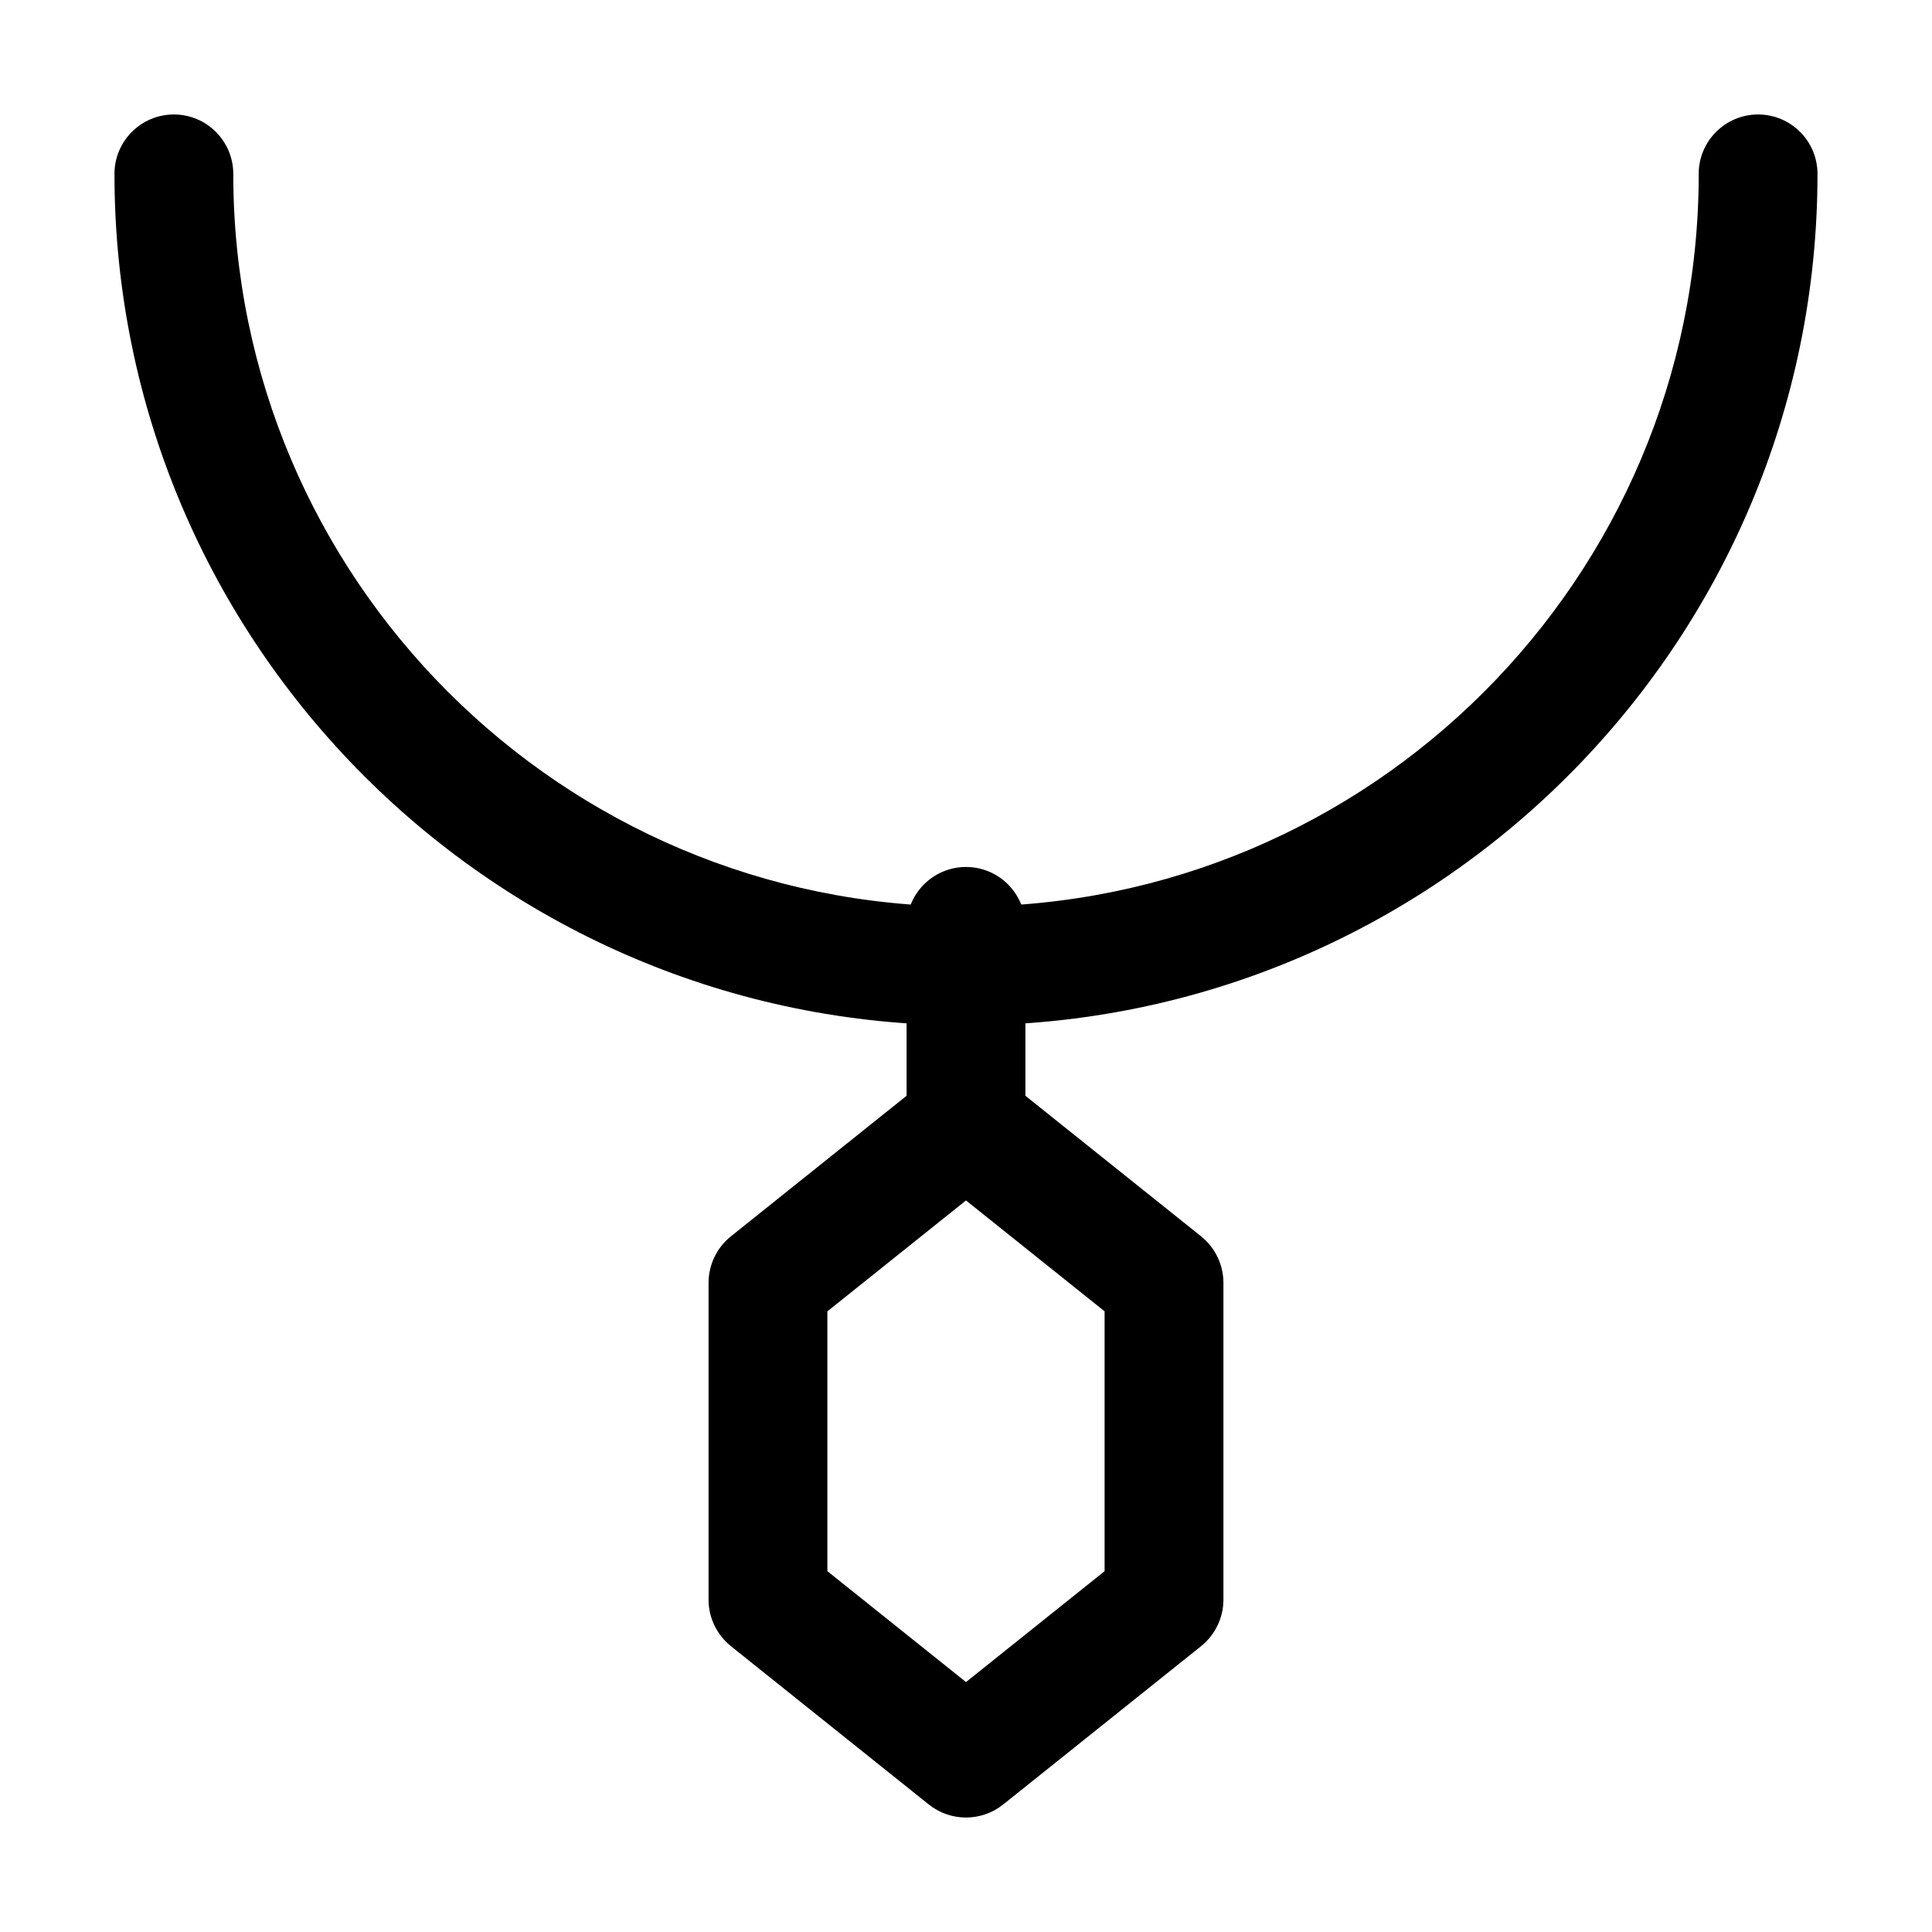
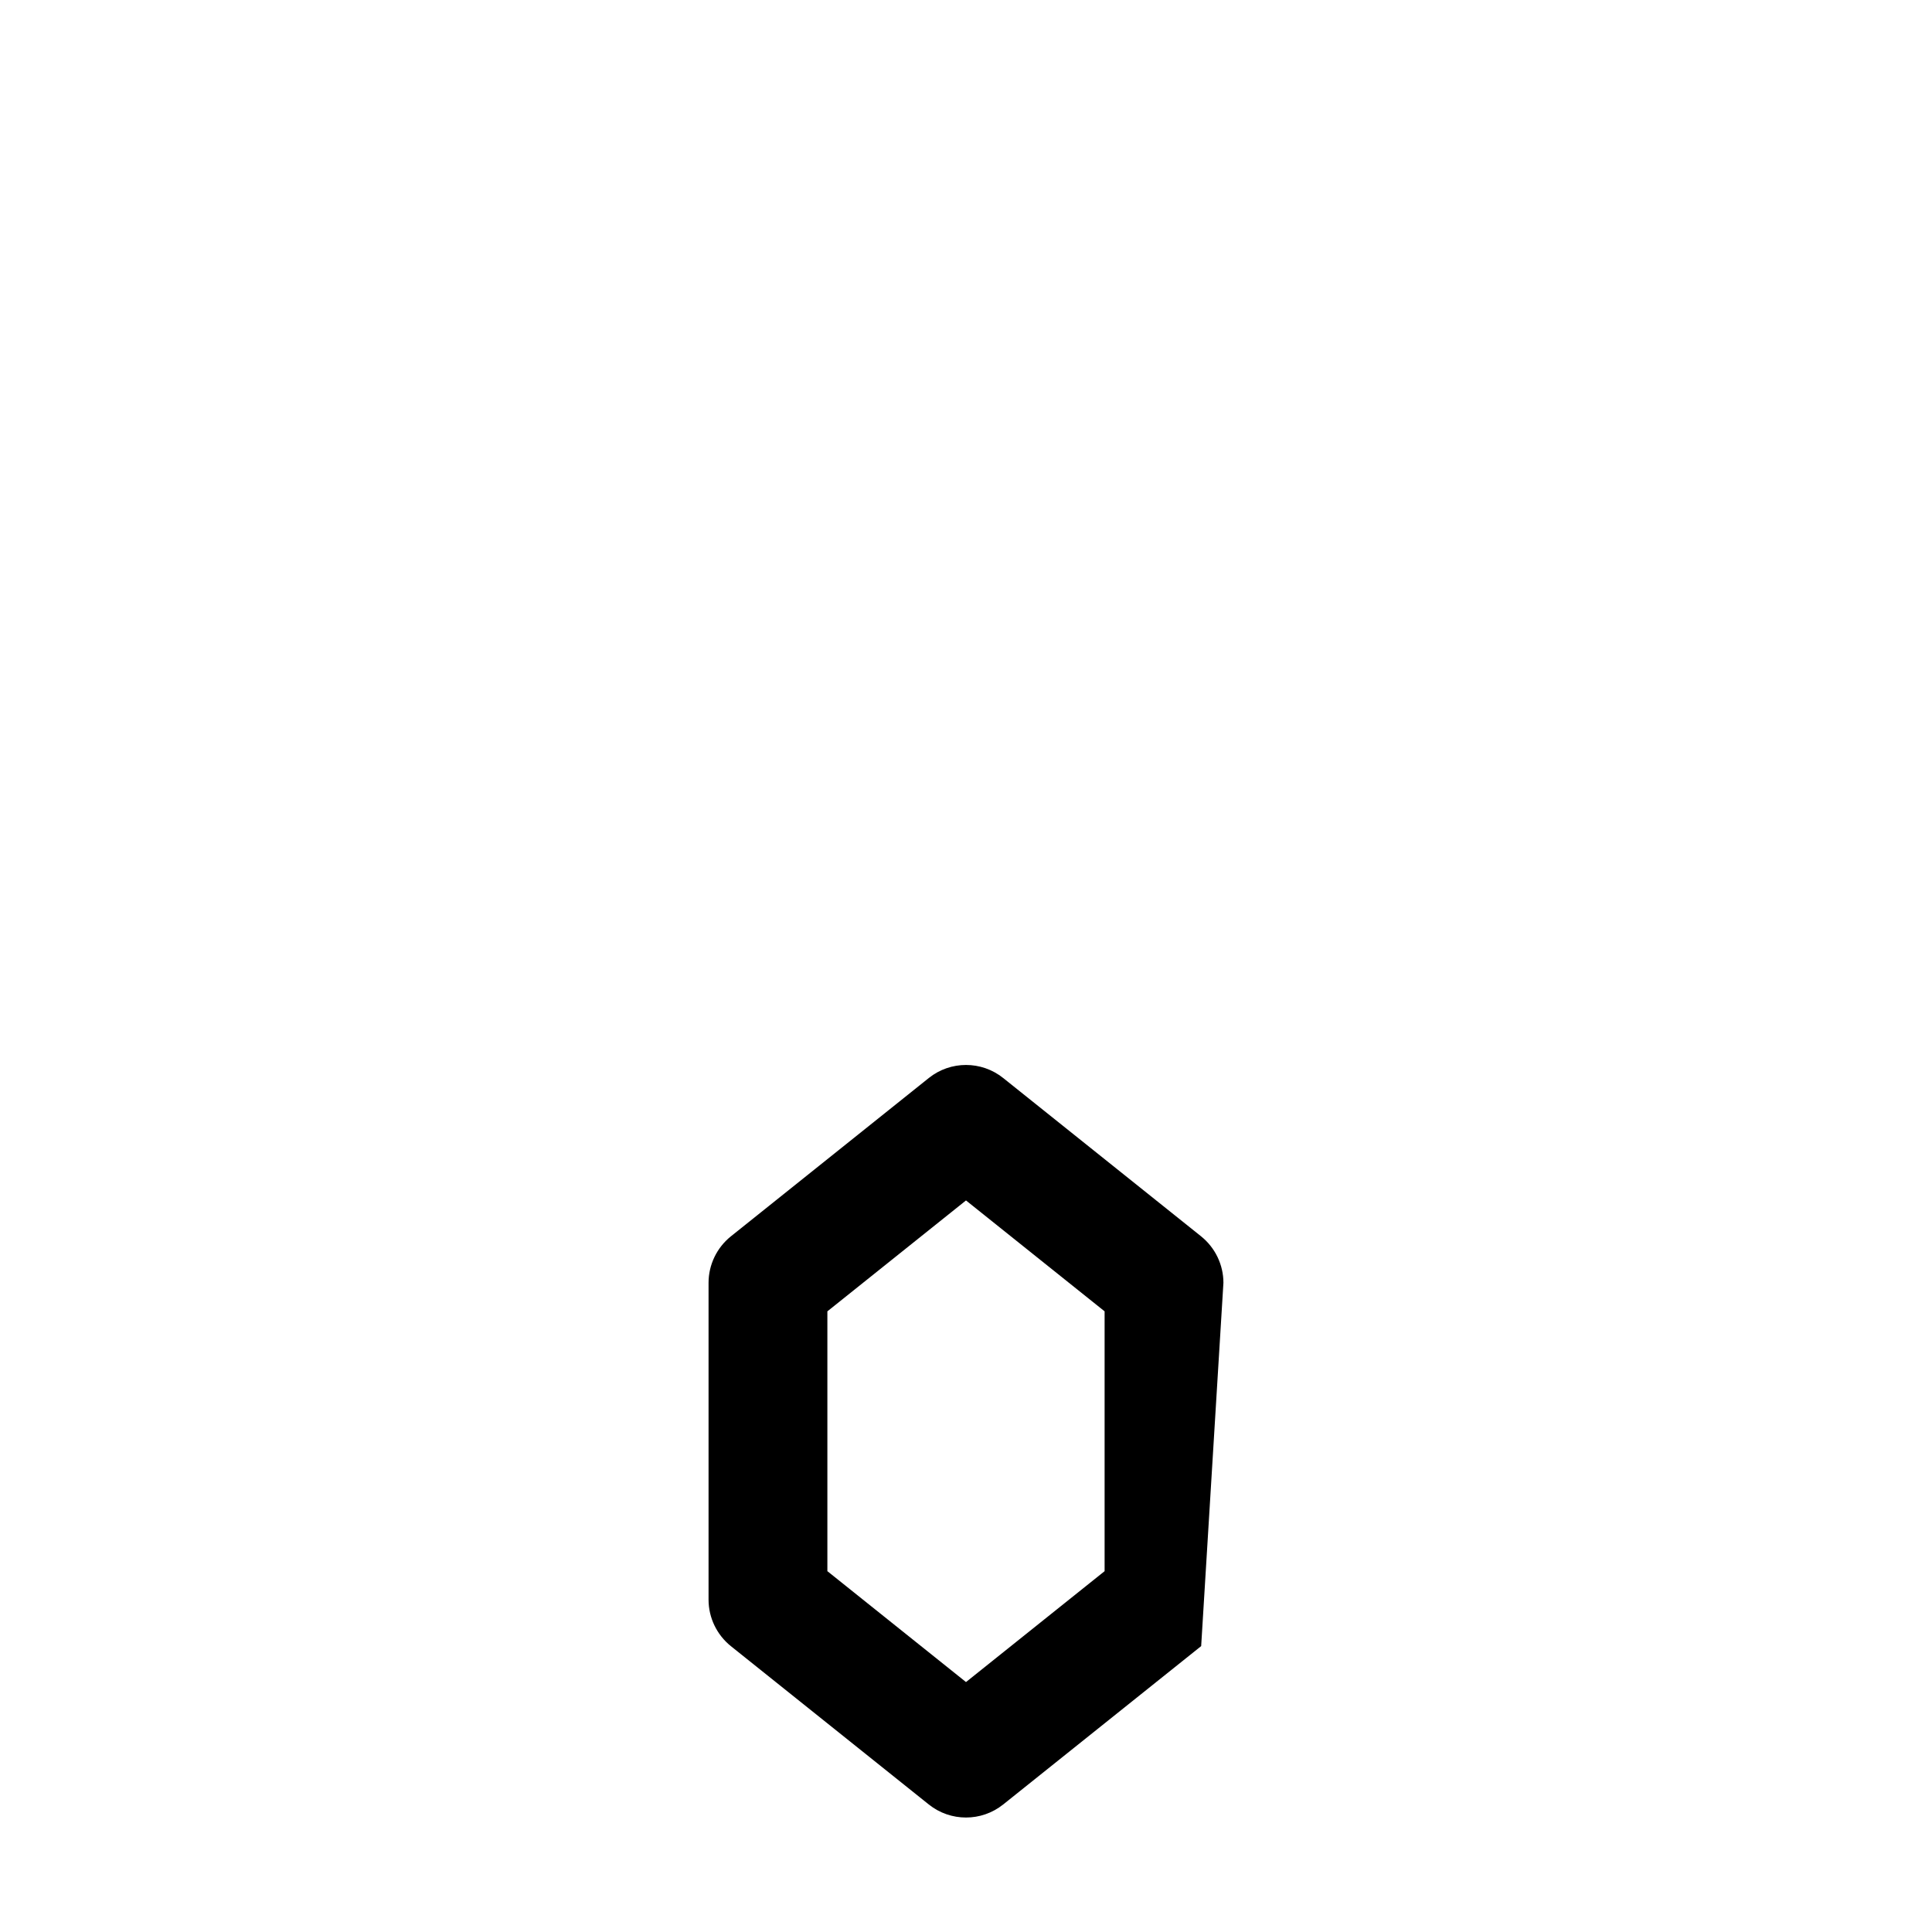
<svg xmlns="http://www.w3.org/2000/svg" fill="#000000" width="800px" height="800px" version="1.1" viewBox="144 144 512 512">
  <g fill-rule="evenodd">
-     <path d="m468.22 483.96c0-4.785-2.184-9.301-5.898-12.301l-52.48-41.984c-5.75-4.598-13.938-4.598-19.691 0l-52.48 41.984c-3.715 3-5.898 7.516-5.898 12.301v83.969c0 4.785 2.184 9.301 5.898 12.301l52.48 41.984c5.75 4.598 13.938 4.598 19.691 0l52.48-41.984c3.715-3 5.898-7.516 5.898-12.301zm-31.488 7.559v68.855l-36.734 29.391-36.734-29.391v-68.855l36.734-29.391z" />
-     <path d="m594.18 190.08c0 107.16-87.012 194.18-194.18 194.18s-194.18-87.012-194.18-194.18c0-8.691-7.055-15.742-15.742-15.742-8.691 0-15.742 7.055-15.742 15.742 0 124.55 101.12 225.66 225.66 225.66s225.66-101.12 225.66-225.66c0-8.691-7.055-15.742-15.742-15.742-8.691 0-15.742 7.055-15.742 15.742z" />
-     <path d="m415.74 441.98v-52.48c0-8.691-7.055-15.742-15.742-15.742-8.691 0-15.742 7.055-15.742 15.742v52.48c0 8.691 7.055 15.742 15.742 15.742 8.691 0 15.742-7.055 15.742-15.742z" />
+     <path d="m468.22 483.96c0-4.785-2.184-9.301-5.898-12.301l-52.48-41.984c-5.75-4.598-13.938-4.598-19.691 0l-52.48 41.984c-3.715 3-5.898 7.516-5.898 12.301v83.969c0 4.785 2.184 9.301 5.898 12.301l52.48 41.984c5.75 4.598 13.938 4.598 19.691 0l52.48-41.984zm-31.488 7.559v68.855l-36.734 29.391-36.734-29.391v-68.855l36.734-29.391z" />
  </g>
</svg>